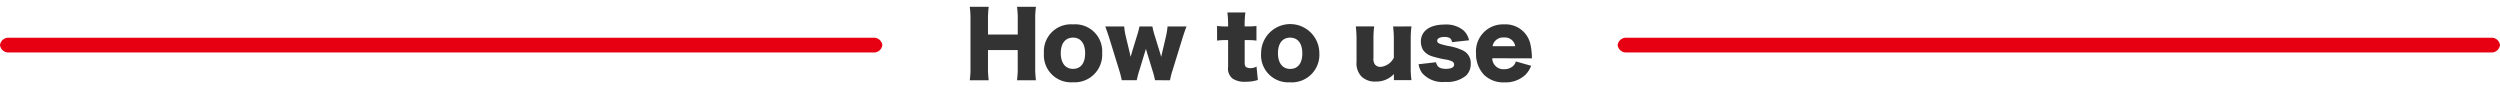
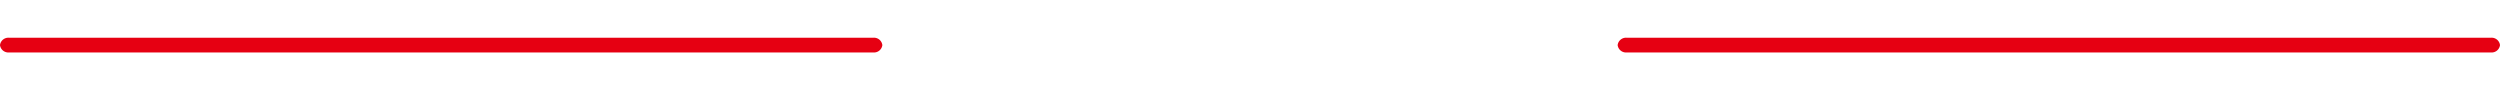
<svg xmlns="http://www.w3.org/2000/svg" height="12.27" viewBox="0 0 340 12.27" width="340">
  <clipPath id="a">
    <path d="m0 0h340v12.27h-340z" />
  </clipPath>
  <g clip-path="url(#a)">
    <g fill="#e60012" transform="translate(-.475 435.848)">
      <path d="m119.225-428.715h-117.5a1.146 1.146 0 0 1 -1.25-1 1.146 1.146 0 0 1 1.25-1h117.5a1.146 1.146 0 0 1 1.25 1 1.146 1.146 0 0 1 -1.25 1z" />
      <path d="m363.225-428.715h-117.5a1.146 1.146 0 0 1 -1.25-1 1.146 1.146 0 0 1 1.25-1h117.5a1.146 1.146 0 0 1 1.25 1 1.146 1.146 0 0 1 -1.25 1z" transform="translate(-24)" />
    </g>
-     <path d="m36.314 4.388a11.3 11.3 0 0 1 .1 1.776v1.992h-4.048v-1.992a12.865 12.865 0 0 1 .1-1.776h-2.58a11.7 11.7 0 0 1 .1 1.776v6.436a11.4 11.4 0 0 1 -.1 1.776h2.58a12.321 12.321 0 0 1 -.1-1.776v-2.332h4.044v2.332a11.6 11.6 0 0 1 -.1 1.776h2.58a12.754 12.754 0 0 1 -.1-1.776v-6.436a11.4 11.4 0 0 1 .1-1.776zm7.608 10.26a3.748 3.748 0 0 0 3.972-3.972 3.67 3.67 0 0 0 -3.96-3.9 3.677 3.677 0 0 0 -3.96 3.924 3.686 3.686 0 0 0 3.948 3.948zm.024-6.072c1.02 0 1.632.792 1.632 2.136s-.6 2.112-1.644 2.112-1.668-.8-1.668-2.136.624-2.112 1.68-2.112zm13.176 5.8a10.044 10.044 0 0 1 .36-1.4l1.344-4.356c.18-.564.36-1.1.54-1.56h-2.58a9.784 9.784 0 0 1 -.252 1.512l-.5 2.124c-.072.324-.072.324-.108.5-.048-.144-.12-.408-.144-.492l-.7-2.268a11.393 11.393 0 0 1 -.36-1.38h-1.752a13.6 13.6 0 0 1 -.372 1.38l-.672 2.184c-.024.108-.024.108-.168.576-.012-.1-.06-.288-.12-.576l-.516-2.148a8.147 8.147 0 0 1 -.228-1.416h-2.58c.228.612.408 1.14.54 1.56l1.346 4.352a13.544 13.544 0 0 1 .36 1.4h2.04a12.669 12.669 0 0 1 .372-1.4l.732-2.4c.06-.168.06-.192.144-.468.024.108.072.264.132.468l.732 2.4a10.985 10.985 0 0 1 .372 1.4zm7.9-7.32h-.432a7.236 7.236 0 0 1 -1.068-.072v2a7.254 7.254 0 0 1 1.044-.072h.456v3.672a1.691 1.691 0 0 0 .624 1.572 2.9 2.9 0 0 0 1.764.42 5.162 5.162 0 0 0 1.656-.24l-.18-1.824a1.655 1.655 0 0 1 -.84.216 1.042 1.042 0 0 1 -.552-.132c-.156-.108-.216-.276-.216-.612v-3.072h.5a7.752 7.752 0 0 1 1.1.072v-1.992a8.2 8.2 0 0 1 -1.176.06h-.432v-.252a13.946 13.946 0 0 1 .1-1.644h-2.448a12.231 12.231 0 0 1 .1 1.644zm8.436 7.6a3.748 3.748 0 0 0 3.972-3.972 3.96 3.96 0 0 0 -7.92.024 3.686 3.686 0 0 0 3.944 3.94zm.024-6.072c1.02 0 1.632.792 1.632 2.136s-.6 2.112-1.644 2.112-1.668-.8-1.668-2.136.62-2.12 1.676-2.12zm13.98-1.524a14.555 14.555 0 0 1 .1 1.8v2.46a2.265 2.265 0 0 1 -1.8 1.236.938.938 0 0 1 -.78-.336 1.365 1.365 0 0 1 -.192-.9v-2.468a13.58 13.58 0 0 1 .1-1.8h-2.5a15.36 15.36 0 0 1 .1 1.8v3.012a2.587 2.587 0 0 0 .684 2.016 2.642 2.642 0 0 0 1.908.672 3.283 3.283 0 0 0 2.5-1.032 3.148 3.148 0 0 0 -.012.324v.516h2.388a11.75 11.75 0 0 1 -.1-1.8v-3.708a13.35 13.35 0 0 1 .1-1.8zm3.468 5.136a2.785 2.785 0 0 0 .48 1.2 3.688 3.688 0 0 0 3.156 1.2 3.973 3.973 0 0 0 2.844-.876 2.2 2.2 0 0 0 .612-1.6 1.882 1.882 0 0 0 -1.152-1.836 7.35 7.35 0 0 0 -1.97-.584c-1.19-.26-1.442-.38-1.442-.7s.384-.516 1.008-.516c.648 0 .948.216 1.008.708l2.316-.252a2.494 2.494 0 0 0 -.78-1.368 3.679 3.679 0 0 0 -2.556-.772c-2 0-3.216.876-3.216 2.316a2.275 2.275 0 0 0 .3 1.14 2.3 2.3 0 0 0 1.2.852 14.147 14.147 0 0 0 1.776.432 3.122 3.122 0 0 1 .984.276.491.491 0 0 1 .264.432c0 .372-.408.576-1.128.576-.8 0-1.212-.276-1.332-.9zm15.42-.8a2.178 2.178 0 0 1 -.012-.24 8.751 8.751 0 0 0 -.18-1.572 3.449 3.449 0 0 0 -3.6-2.808 3.664 3.664 0 0 0 -3.816 3.948 4.084 4.084 0 0 0 1.088 2.916 3.752 3.752 0 0 0 2.784 1.02 3.9 3.9 0 0 0 2.832-1.02 3.488 3.488 0 0 0 .792-1.236l-2.088-.588a1.175 1.175 0 0 1 -.36.612 1.752 1.752 0 0 1 -1.212.444 1.513 1.513 0 0 1 -1.632-1.488zm-5.364-1.656a1.448 1.448 0 0 1 1.572-1.176 1.4 1.4 0 0 1 1.512 1.176z" fill="#333" transform="translate(102 -3.46)" />
  </g>
</svg>